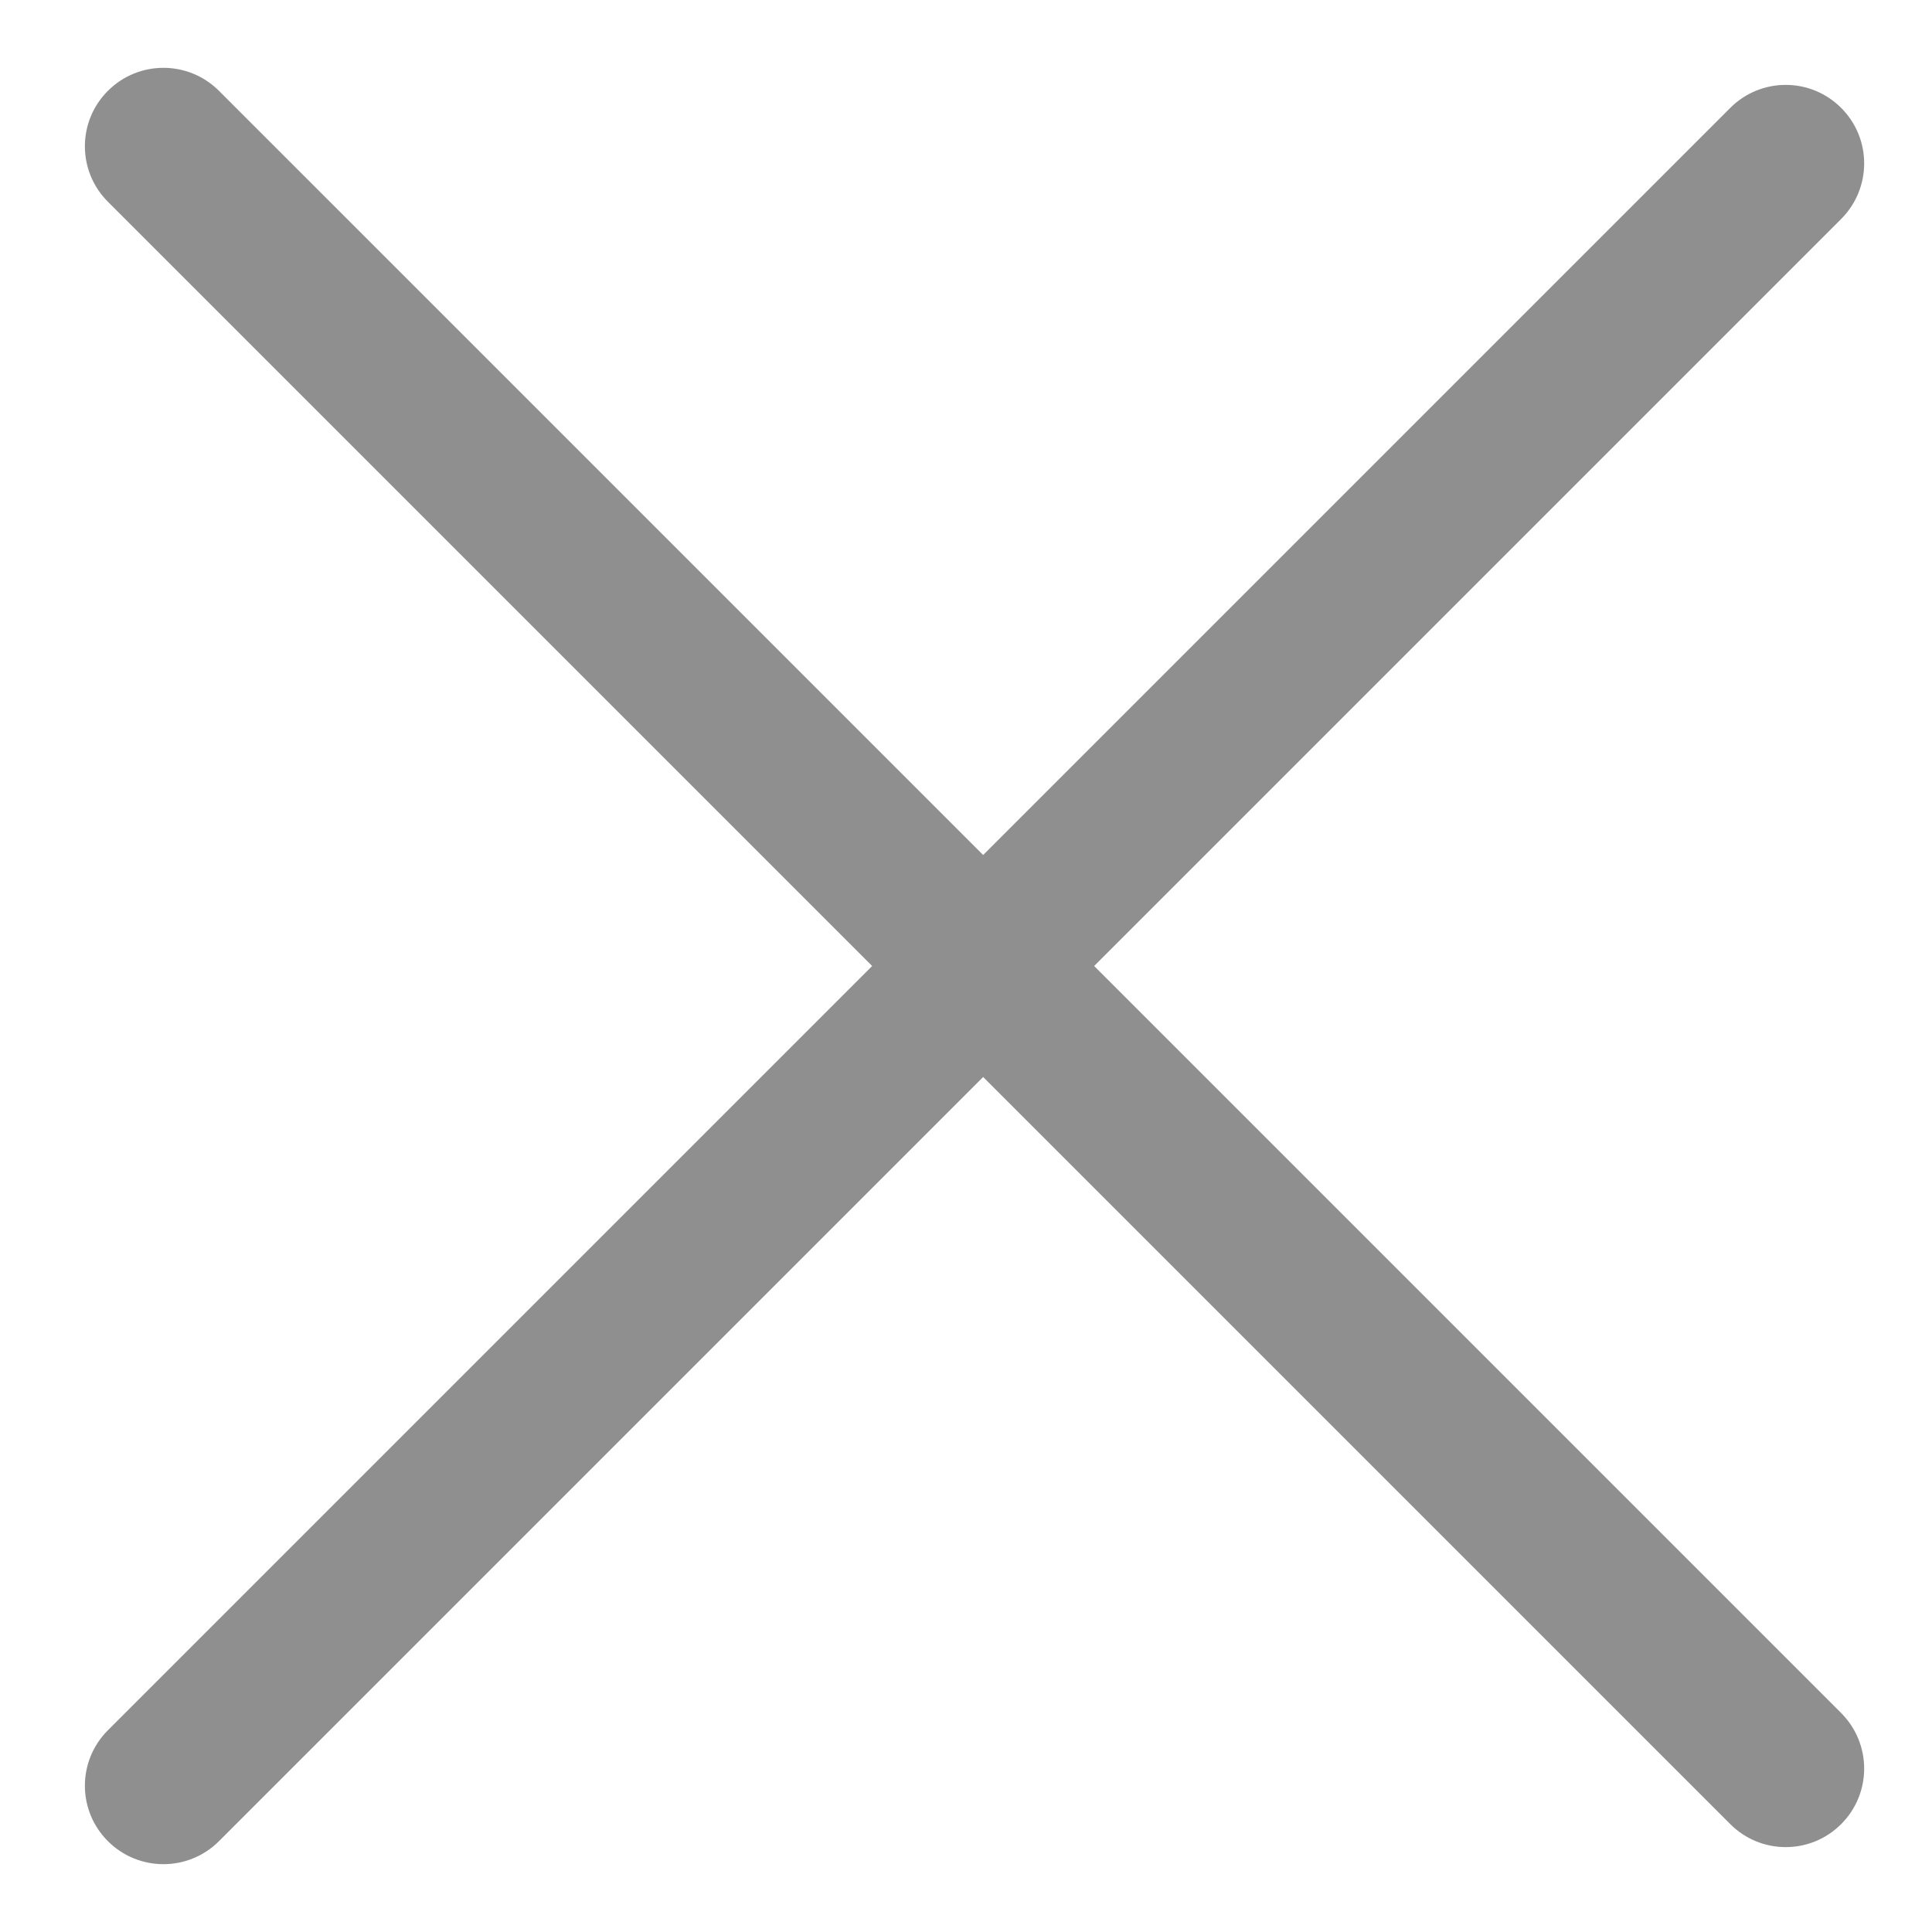
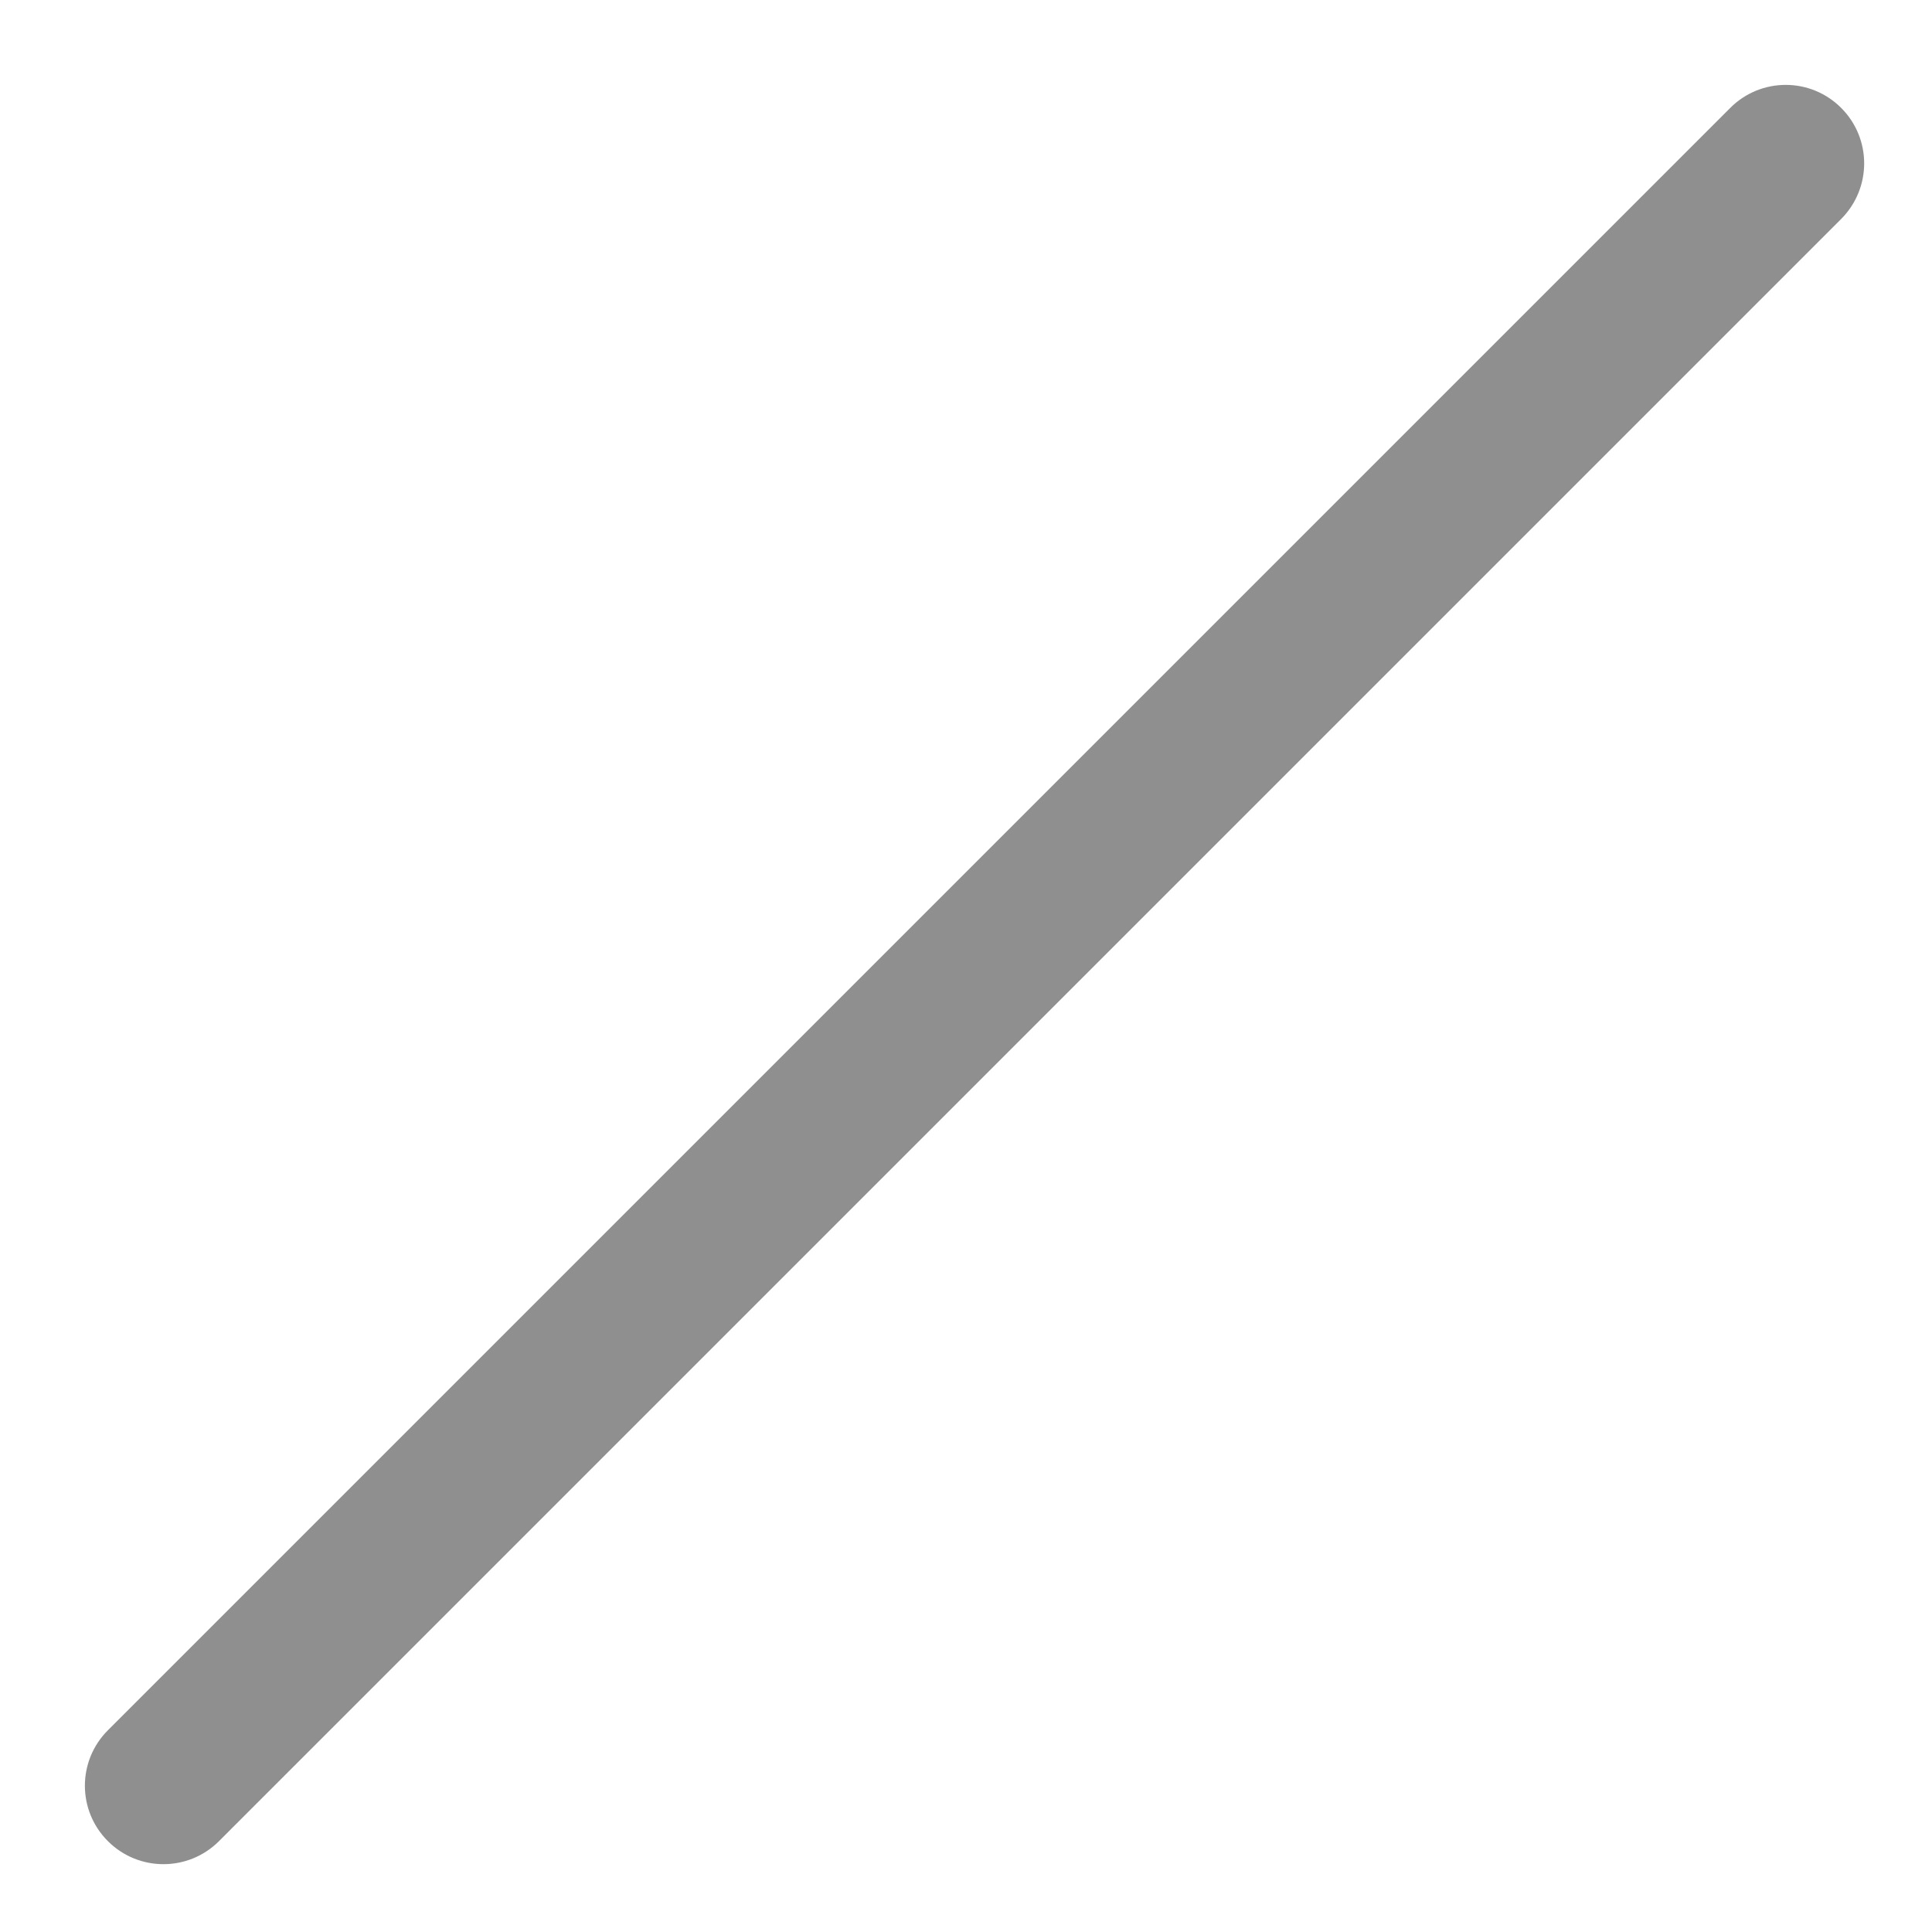
<svg xmlns="http://www.w3.org/2000/svg" width="16" height="16" viewBox="0 0 16 16" fill="none">
  <path d="M1 15.142C0.804 14.947 0.804 14.63 1 14.435L14.435 1C14.63 0.804 14.947 0.804 15.142 1C15.337 1.195 15.337 1.511 15.142 1.707L1.707 15.142C1.512 15.337 1.195 15.337 1 15.142Z" fill="#8F8F8F" />
-   <path d="M15.142 15C14.947 15.196 14.63 15.196 14.435 15L1 1.565C0.804 1.37 0.804 1.053 1 0.858C1.195 0.663 1.512 0.663 1.707 0.858L15.142 14.293C15.337 14.489 15.337 14.805 15.142 15Z" fill="#8F8F8F" />
  <path d="M1 15.142C0.804 14.947 0.804 14.63 1 14.435L14.435 1C14.63 0.804 14.947 0.804 15.142 1C15.337 1.195 15.337 1.511 15.142 1.707L1.707 15.142C1.512 15.337 1.195 15.337 1 15.142Z" stroke="#8F8F8F" stroke-width="0.3" />
-   <path d="M15.142 15C14.947 15.196 14.63 15.196 14.435 15L1 1.565C0.804 1.37 0.804 1.053 1 0.858C1.195 0.663 1.512 0.663 1.707 0.858L15.142 14.293C15.337 14.489 15.337 14.805 15.142 15Z" stroke="#8F8F8F" stroke-width="0.3" />
</svg>